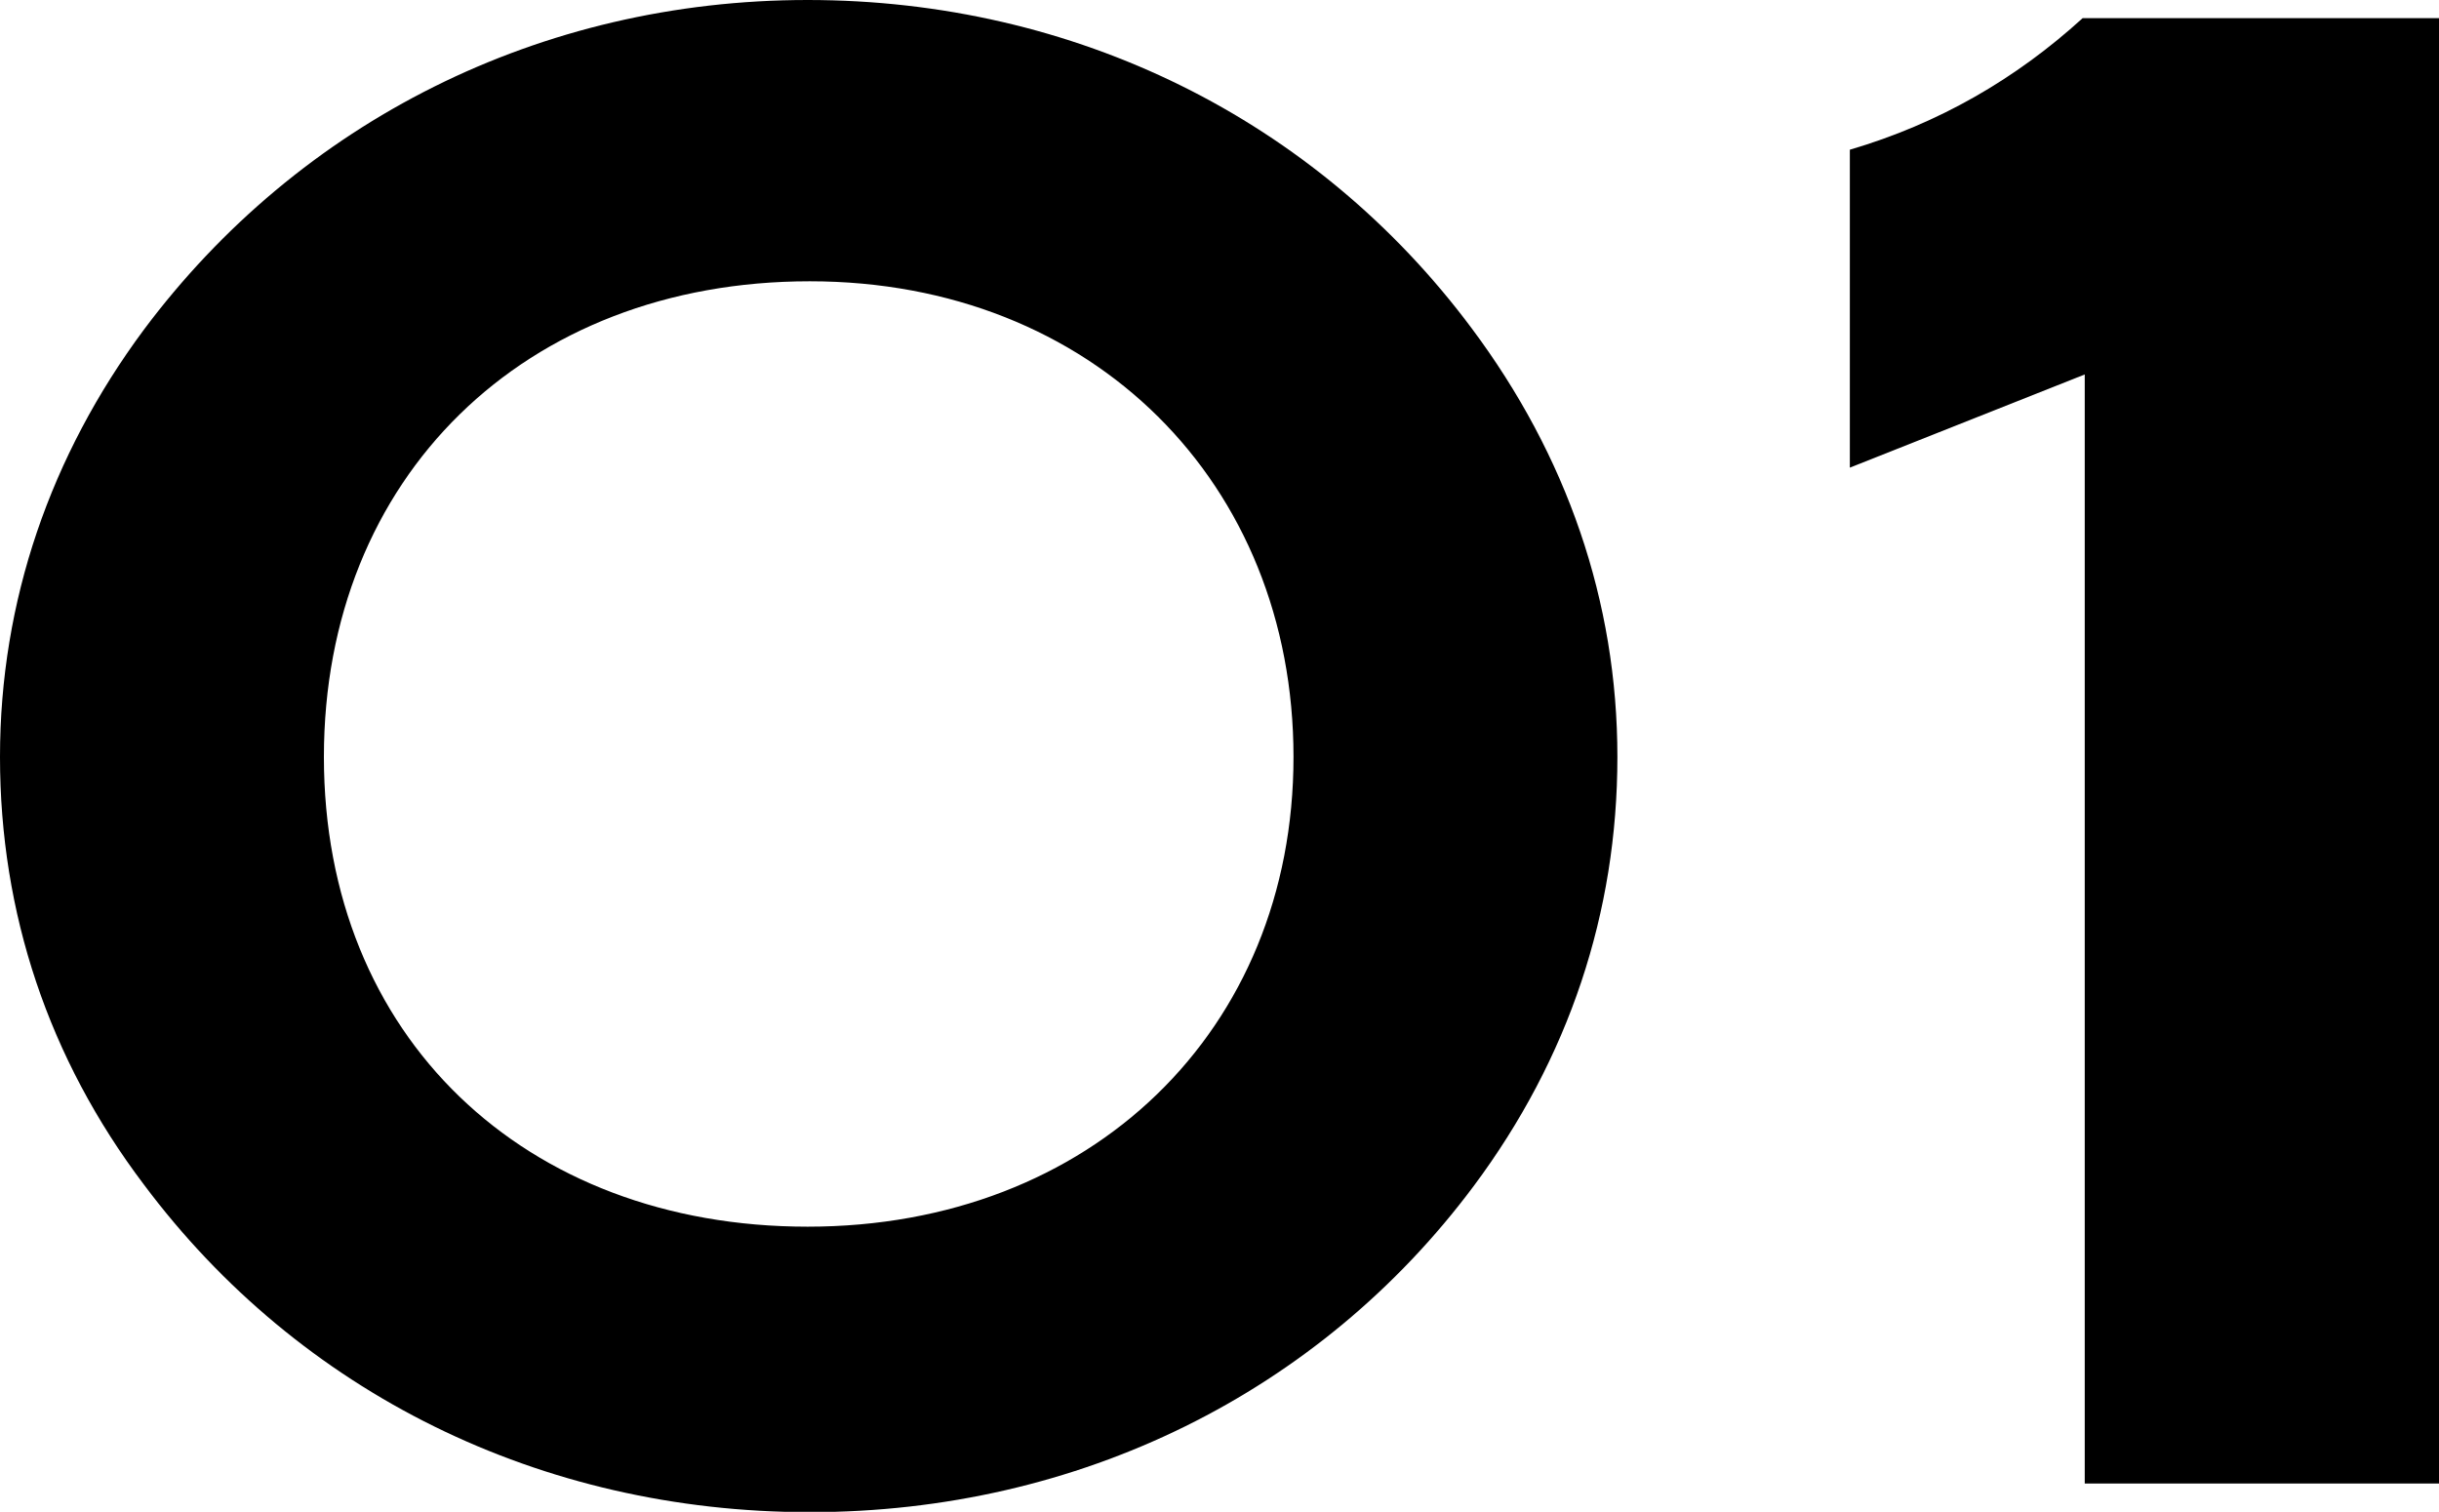
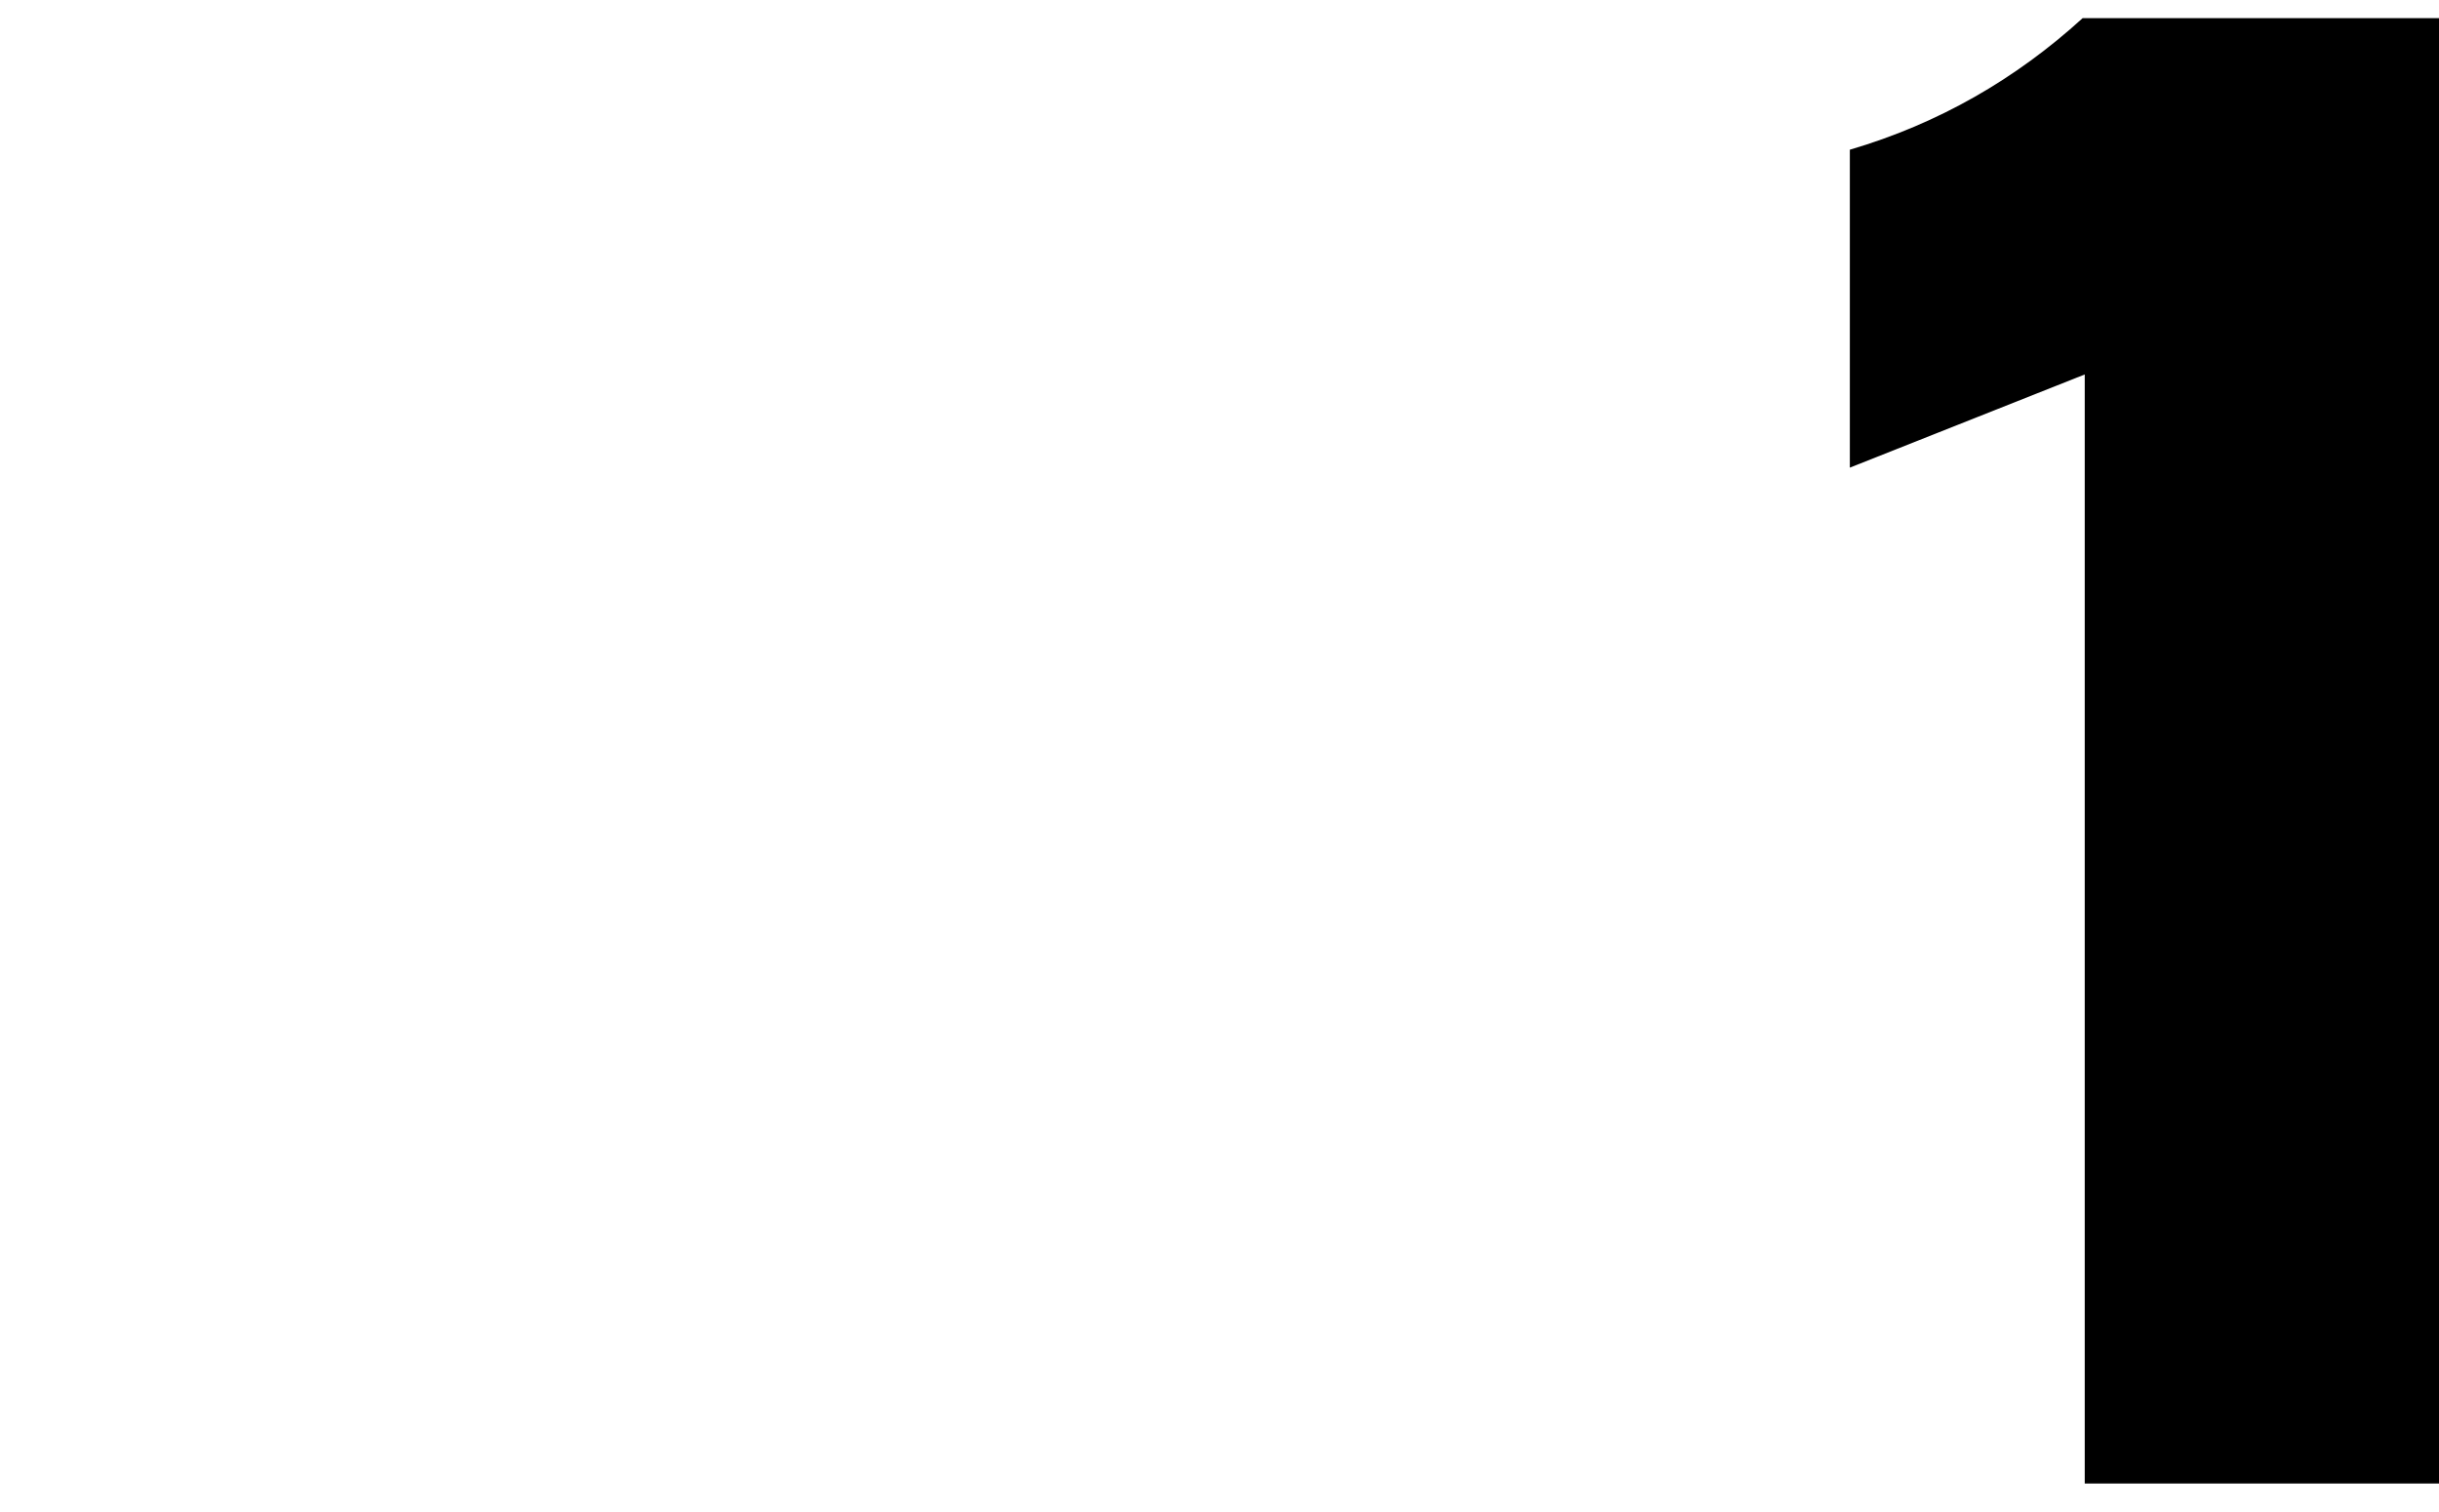
<svg xmlns="http://www.w3.org/2000/svg" id="_レイヤー_2" data-name="レイヤー 2" viewBox="0 0 69.88 43.32">
  <g id="bottom">
    <g id="guide-01">
      <g>
-         <path d="m42.22,33.99c-4.41,5.91-11.31,9.34-19.02,9.34s-14.62-3.42-19.08-9.39C1.39,30.33,0,26.16,0,21.69s1.45-8.64,4.12-12.24C8.58,3.48,15.49,0,23.14,0s14.56,3.42,19.02,9.4c2.73,3.65,4.18,7.83,4.18,12.29s-1.39,8.64-4.12,12.3ZM23.2,8.06c-8.18,0-13.92,5.62-13.92,13.63s5.74,13.46,13.86,13.46,13.92-5.62,13.92-13.46-5.74-13.63-13.86-13.63Z" />
        <path d="m59.73,42.51V10.73l-6.73,2.67V4.29c2.55-.75,4.76-2.03,6.67-3.77h10.21v41.99h-10.15Z" />
      </g>
    </g>
  </g>
</svg>